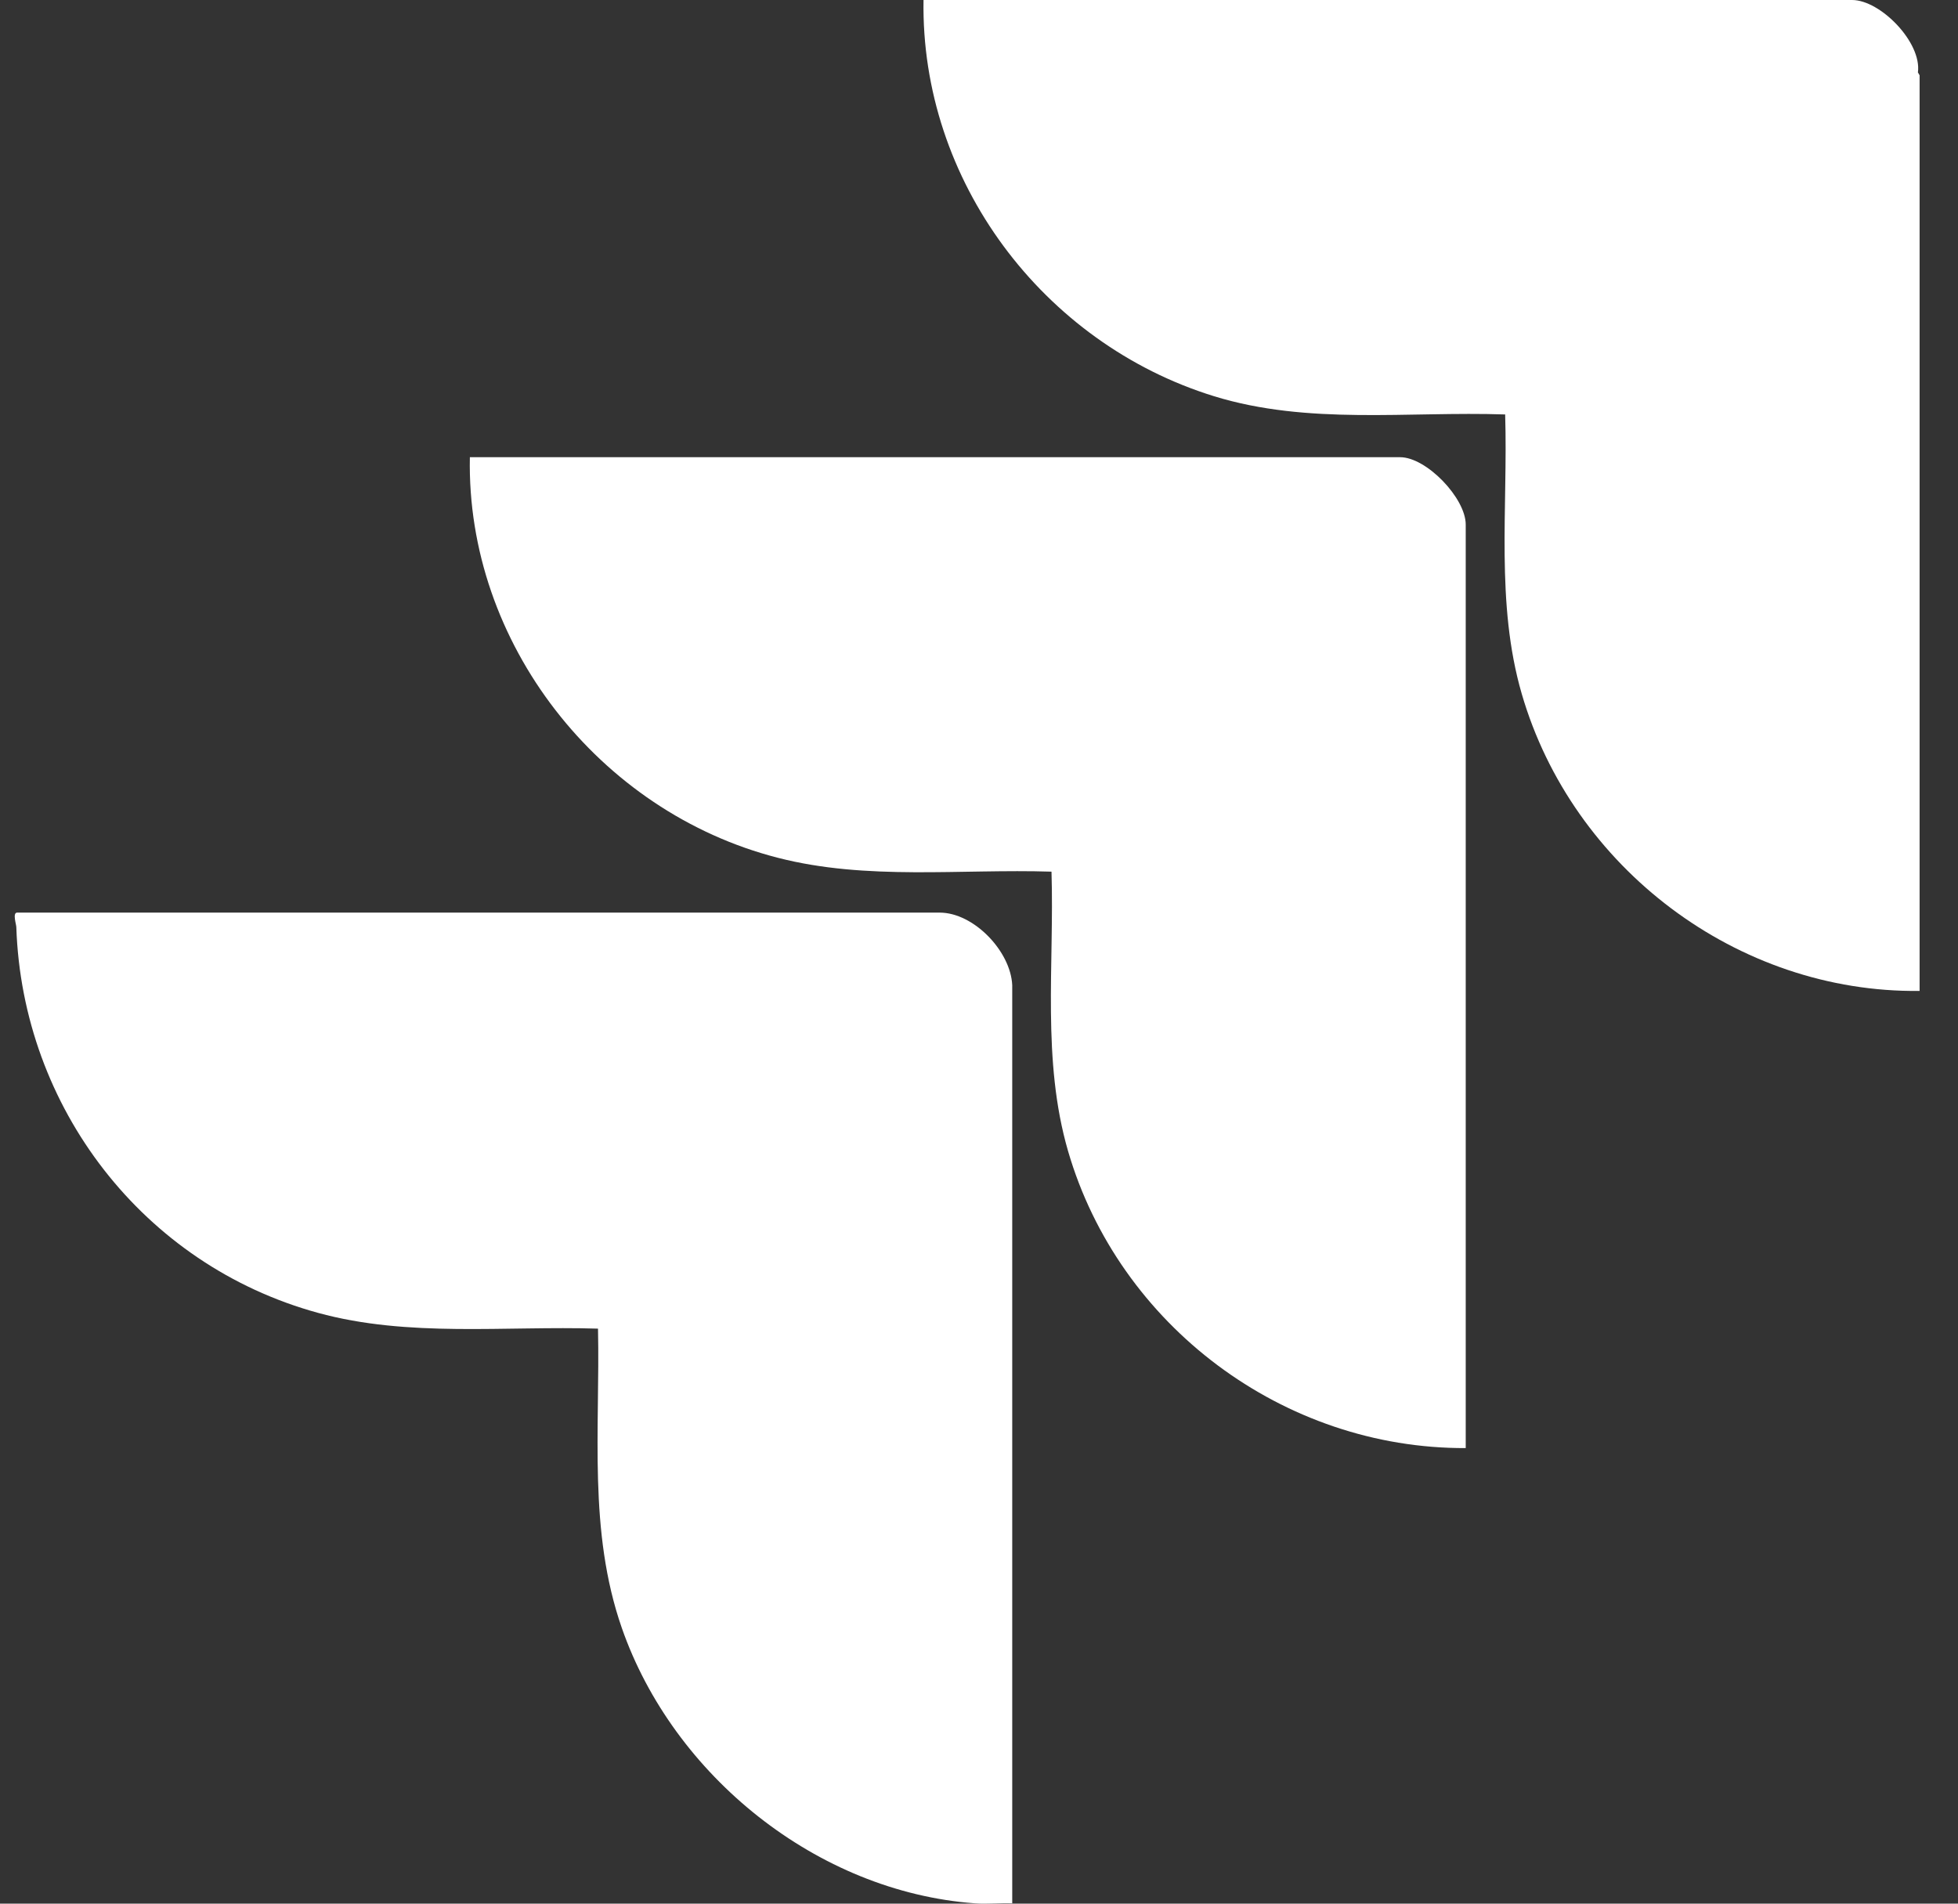
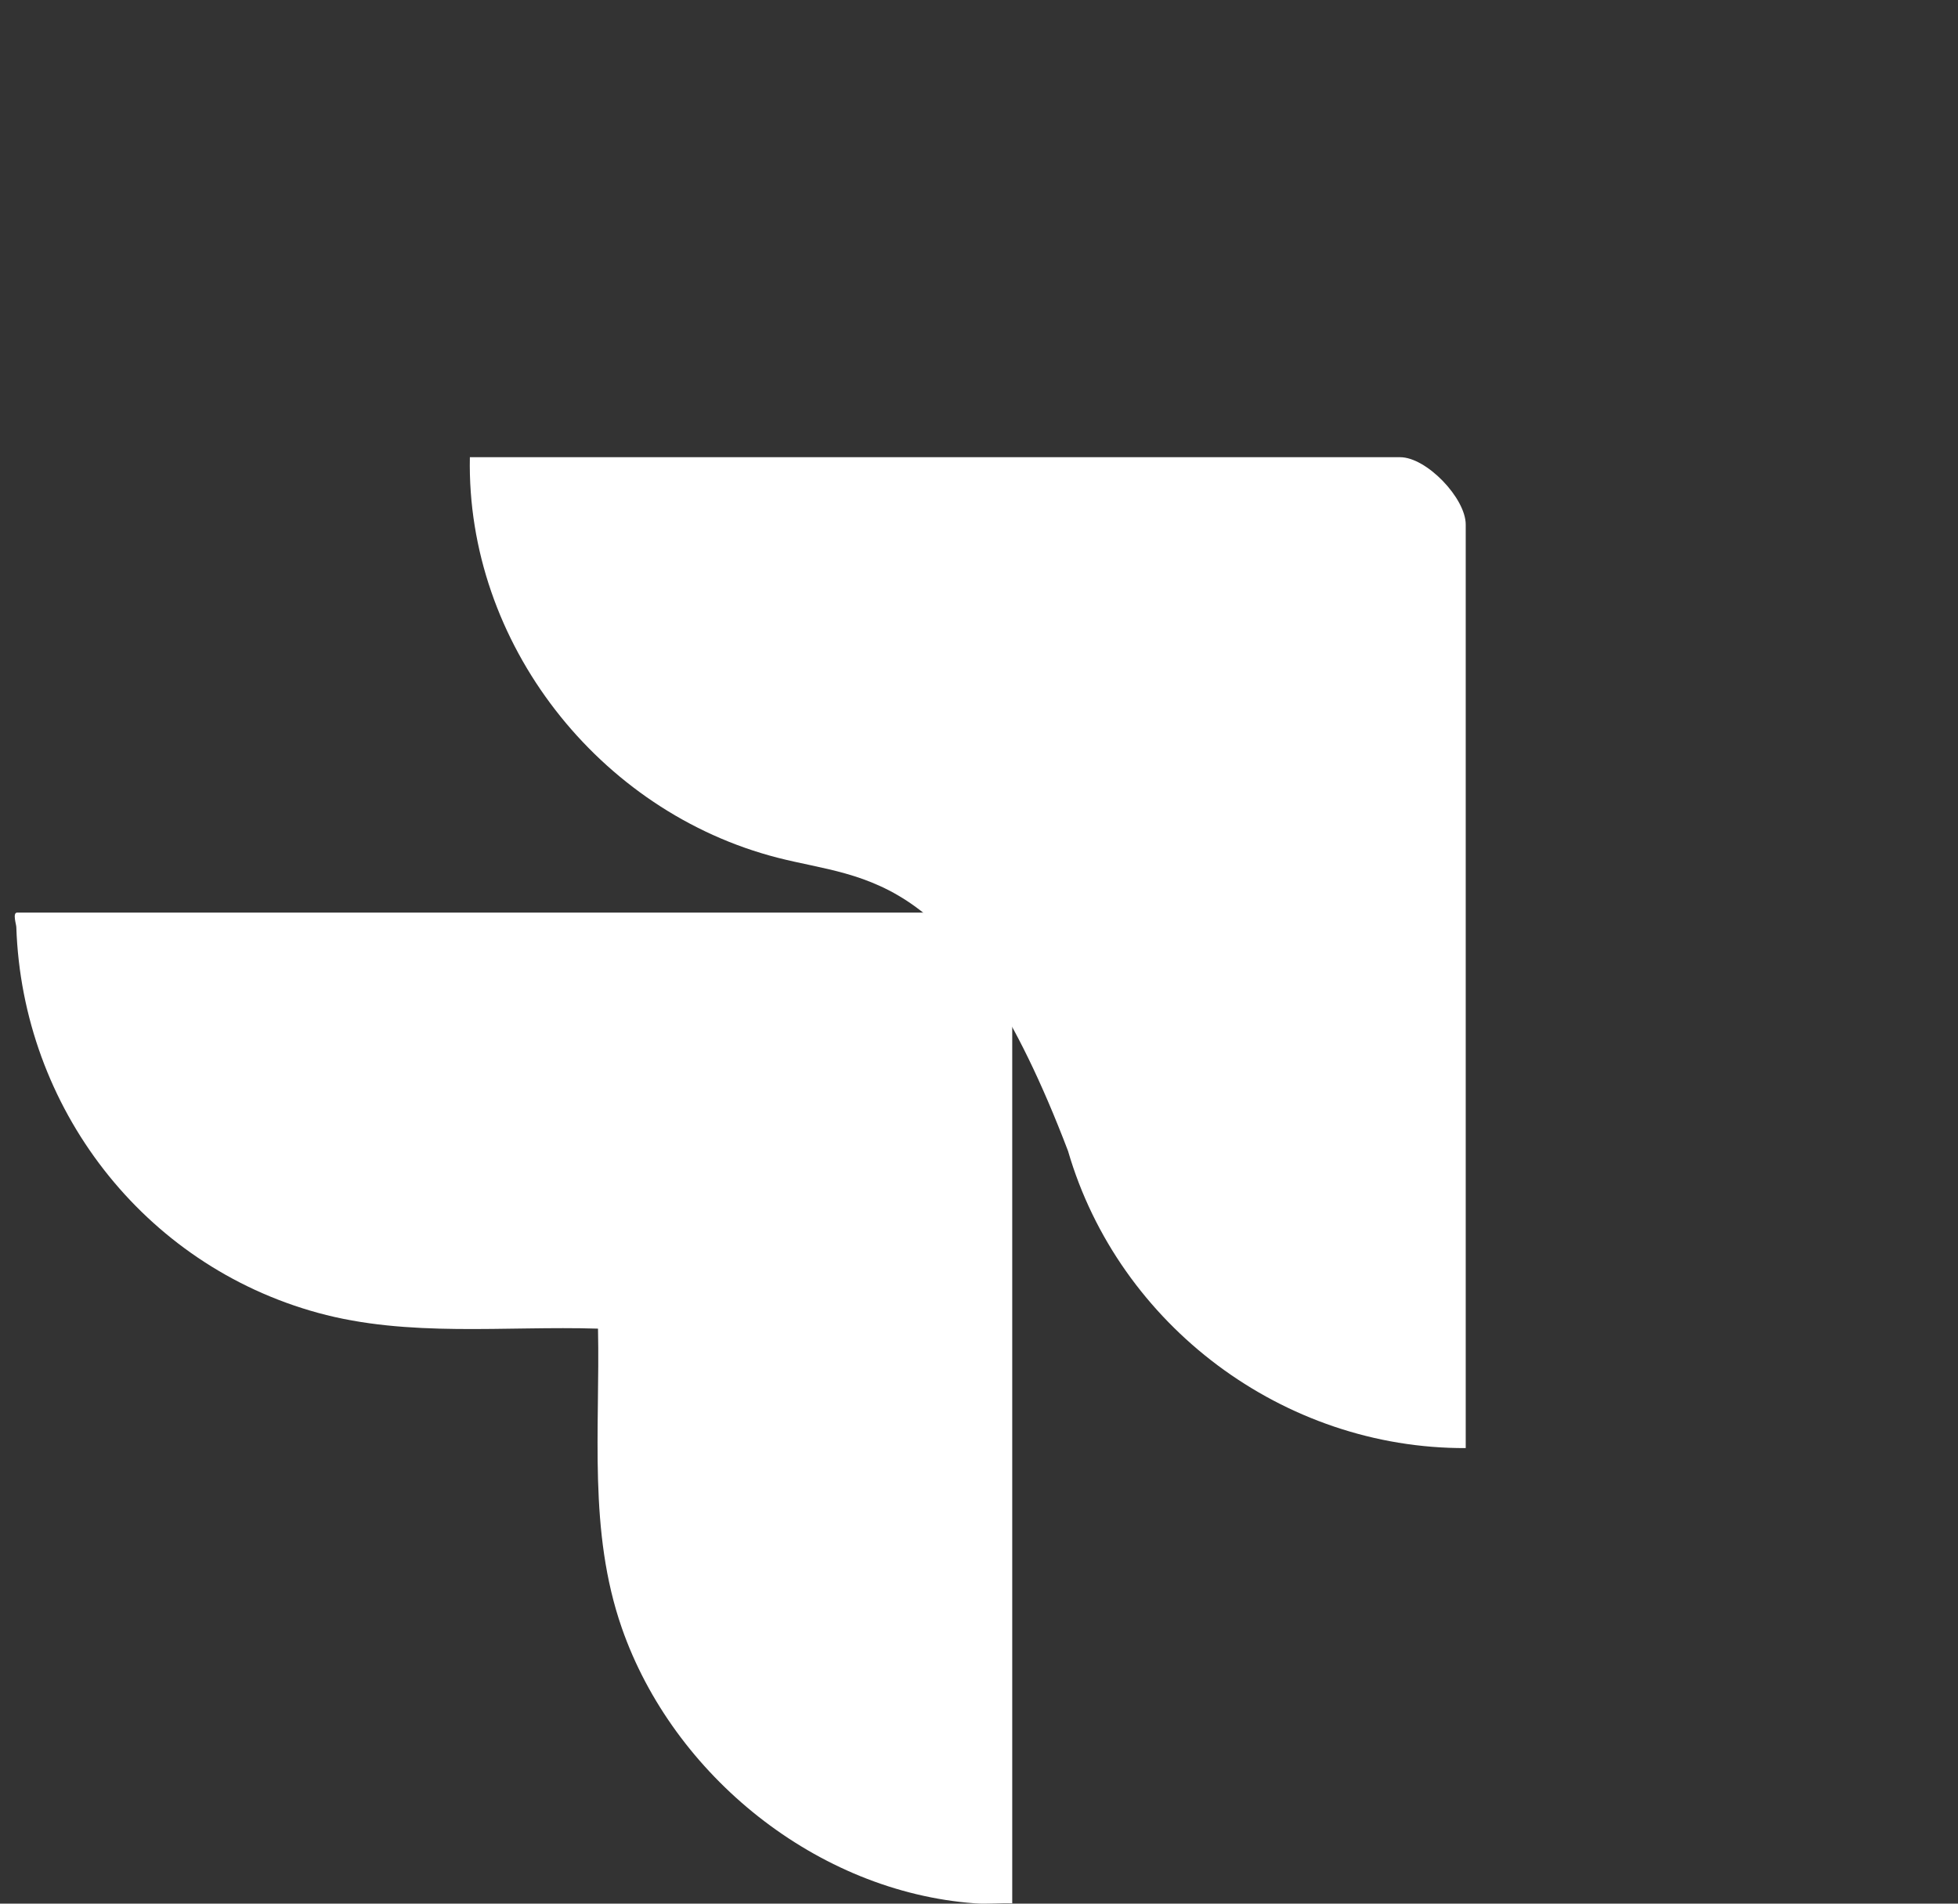
<svg xmlns="http://www.w3.org/2000/svg" width="36" height="35" viewBox="0 0 36 35" fill="none">
  <rect x="0" y="0" width="36" height="35" fill="#333333" stroke="none" />
-   <path d="M35.294 1.38V18.219C31.941 18.258 28.909 15.955 27.979 12.757C27.494 11.087 27.727 9.34 27.674 7.62C25.884 7.56 24.052 7.819 22.319 7.284C19.174 6.312 16.924 3.319 16.98 0H34.053C34.573 0 35.337 0.779 35.263 1.331L35.291 1.38H35.294Z" fill="white" />
  <path d="M18.615 34.994C18.388 34.984 18.148 35.012 17.925 34.994C15.024 34.782 12.378 32.645 11.433 29.932C10.811 28.146 11.034 26.292 10.995 24.428C9.286 24.375 7.507 24.594 5.844 24.137C2.635 23.257 0.41 20.363 0.3 17.045C0.3 16.999 0.226 16.779 0.315 16.779H17.277C17.904 16.779 18.583 17.49 18.611 18.113V34.998L18.615 34.994Z" fill="white" />
-   <path d="M26.953 26.624C23.599 26.639 20.571 24.371 19.637 21.162C19.152 19.489 19.386 17.749 19.333 16.026C17.66 15.973 15.937 16.192 14.302 15.771C11.012 14.929 8.571 11.823 8.639 8.406H25.743C26.228 8.406 26.949 9.159 26.949 9.644V26.624H26.953Z" fill="white" />
+   <path d="M26.953 26.624C23.599 26.639 20.571 24.371 19.637 21.162C17.66 15.973 15.937 16.192 14.302 15.771C11.012 14.929 8.571 11.823 8.639 8.406H25.743C26.228 8.406 26.949 9.159 26.949 9.644V26.624H26.953Z" fill="white" />
</svg>